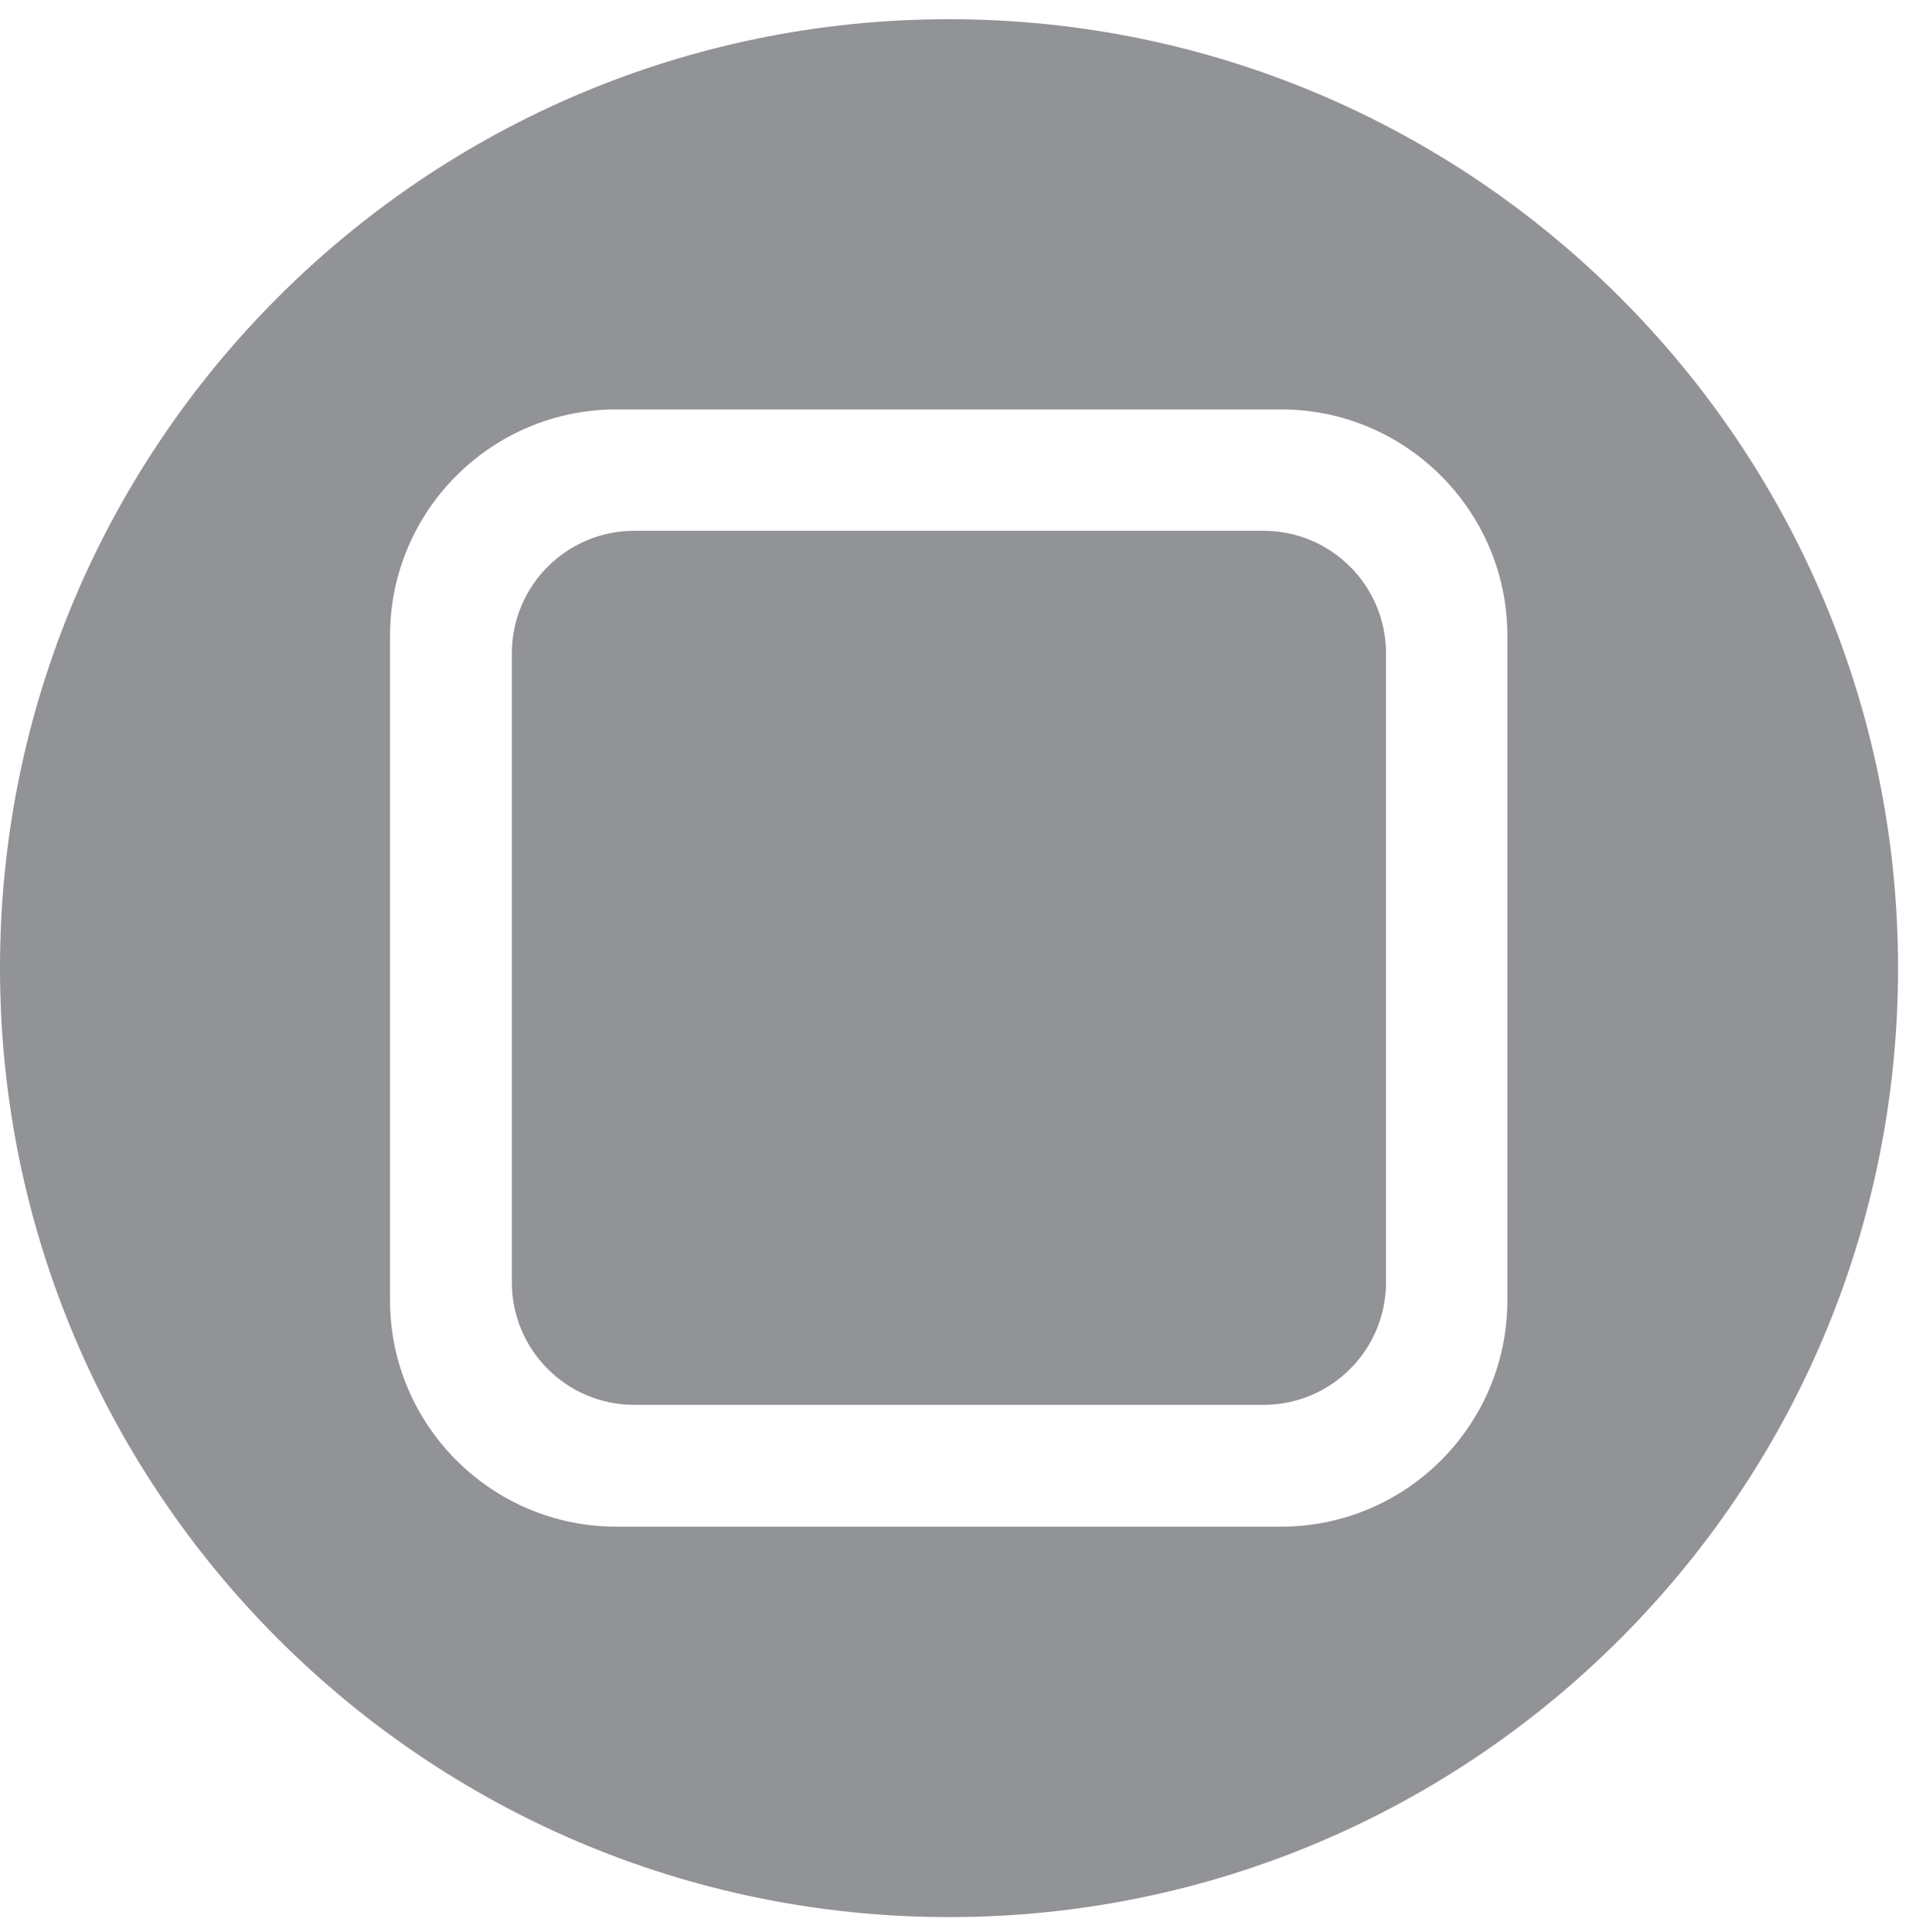
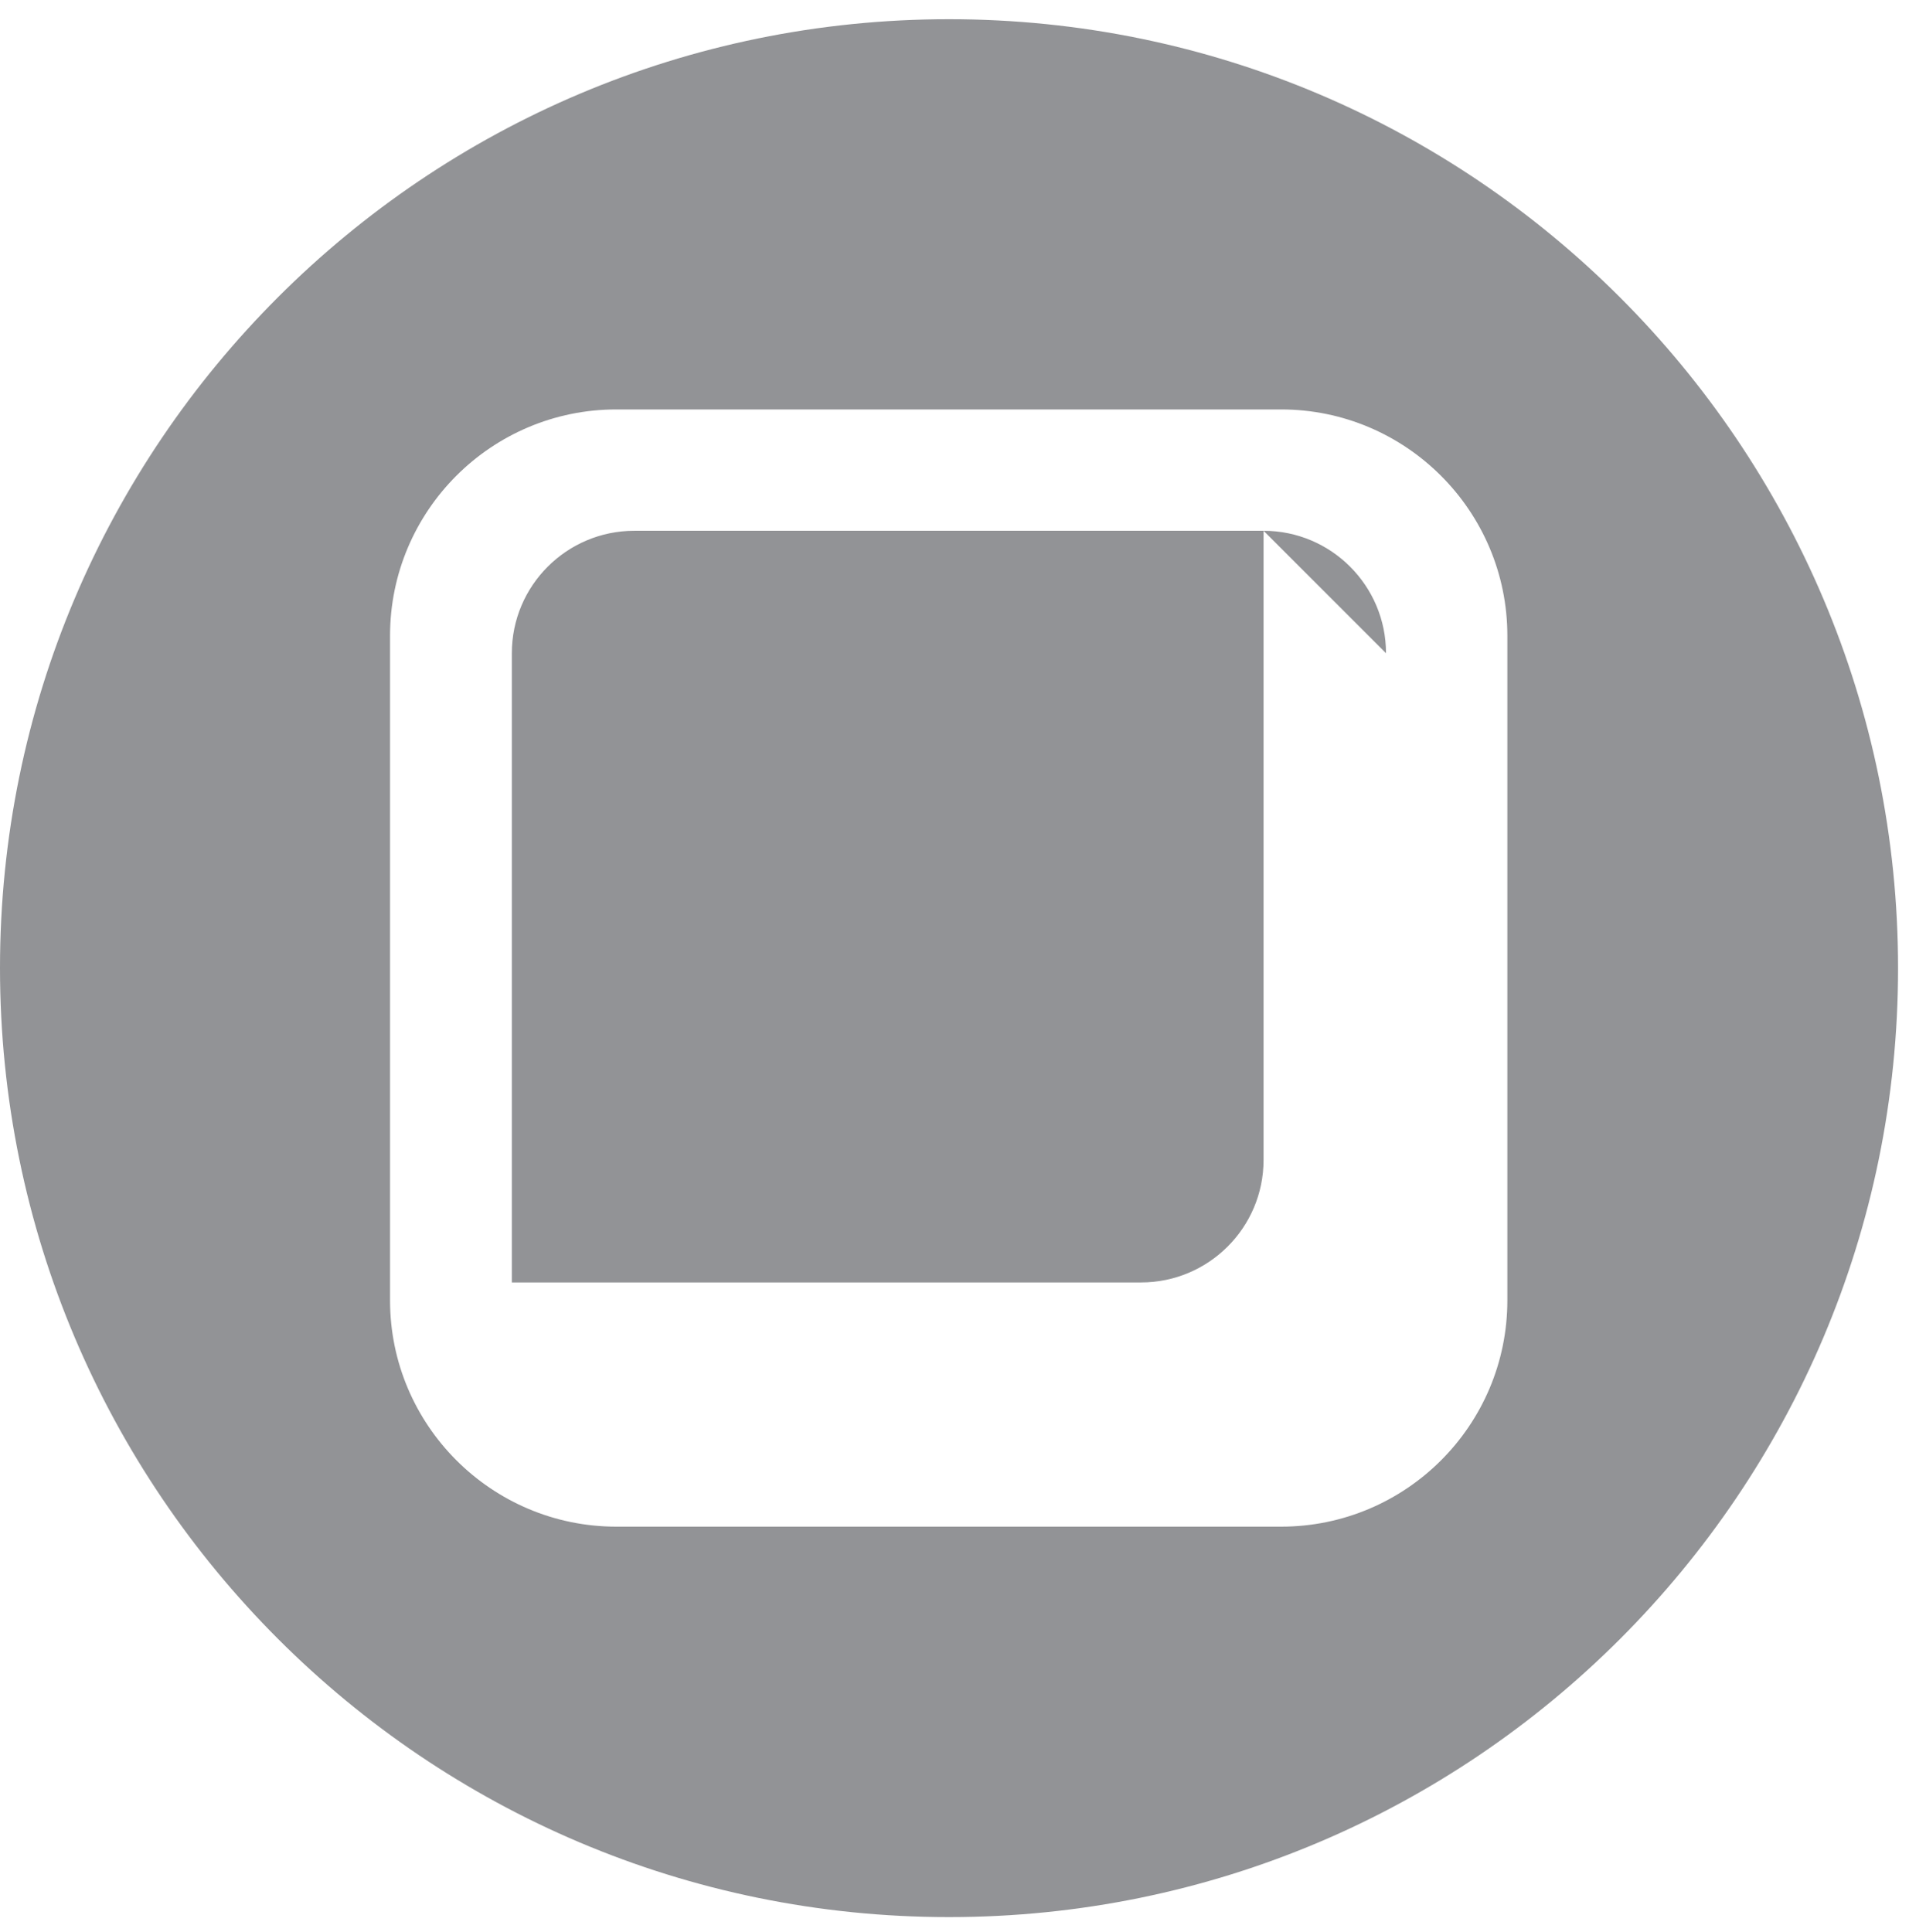
<svg xmlns="http://www.w3.org/2000/svg" id="Layer_1" data-name="Layer 1" width="88.24" height="88.54" viewBox="0 0 88.24 88.54">
-   <path id="TILE" d="M43.48.88c23.99,0,43.48,19.48,43.48,43.48s-19.48,43.48-43.48,43.48S0,68.35,0,44.35,19.48.88,43.48.88ZM69.06,29.13c0-5.72-4.65-10.37-10.37-10.37h-30.45c-5.72,0-10.37,4.64-10.37,10.37v30.45c0,5.72,4.65,10.37,10.37,10.37h30.45c5.72,0,10.37-4.64,10.37-10.37v-30.45ZM63.5,29.93c0-3.09-2.51-5.61-5.61-5.61h-28.83c-3.09,0-5.61,2.51-5.61,5.61v28.83c0,3.09,2.51,5.61,5.61,5.61h28.83c3.09,0,5.61-2.51,5.61-5.61v-28.83Z" style="fill: #929396; fill-rule: evenodd;" />
+   <path id="TILE" d="M43.48.88c23.99,0,43.48,19.48,43.48,43.48s-19.48,43.48-43.48,43.48S0,68.35,0,44.35,19.48.88,43.48.88ZM69.06,29.13c0-5.72-4.65-10.37-10.37-10.37h-30.45c-5.72,0-10.37,4.64-10.37,10.37v30.45c0,5.72,4.65,10.37,10.37,10.37h30.45c5.72,0,10.37-4.64,10.37-10.37v-30.45ZM63.5,29.93c0-3.09-2.51-5.61-5.61-5.61h-28.83c-3.09,0-5.61,2.51-5.61,5.61v28.83h28.83c3.09,0,5.61-2.51,5.61-5.61v-28.83Z" style="fill: #929396; fill-rule: evenodd;" />
</svg>